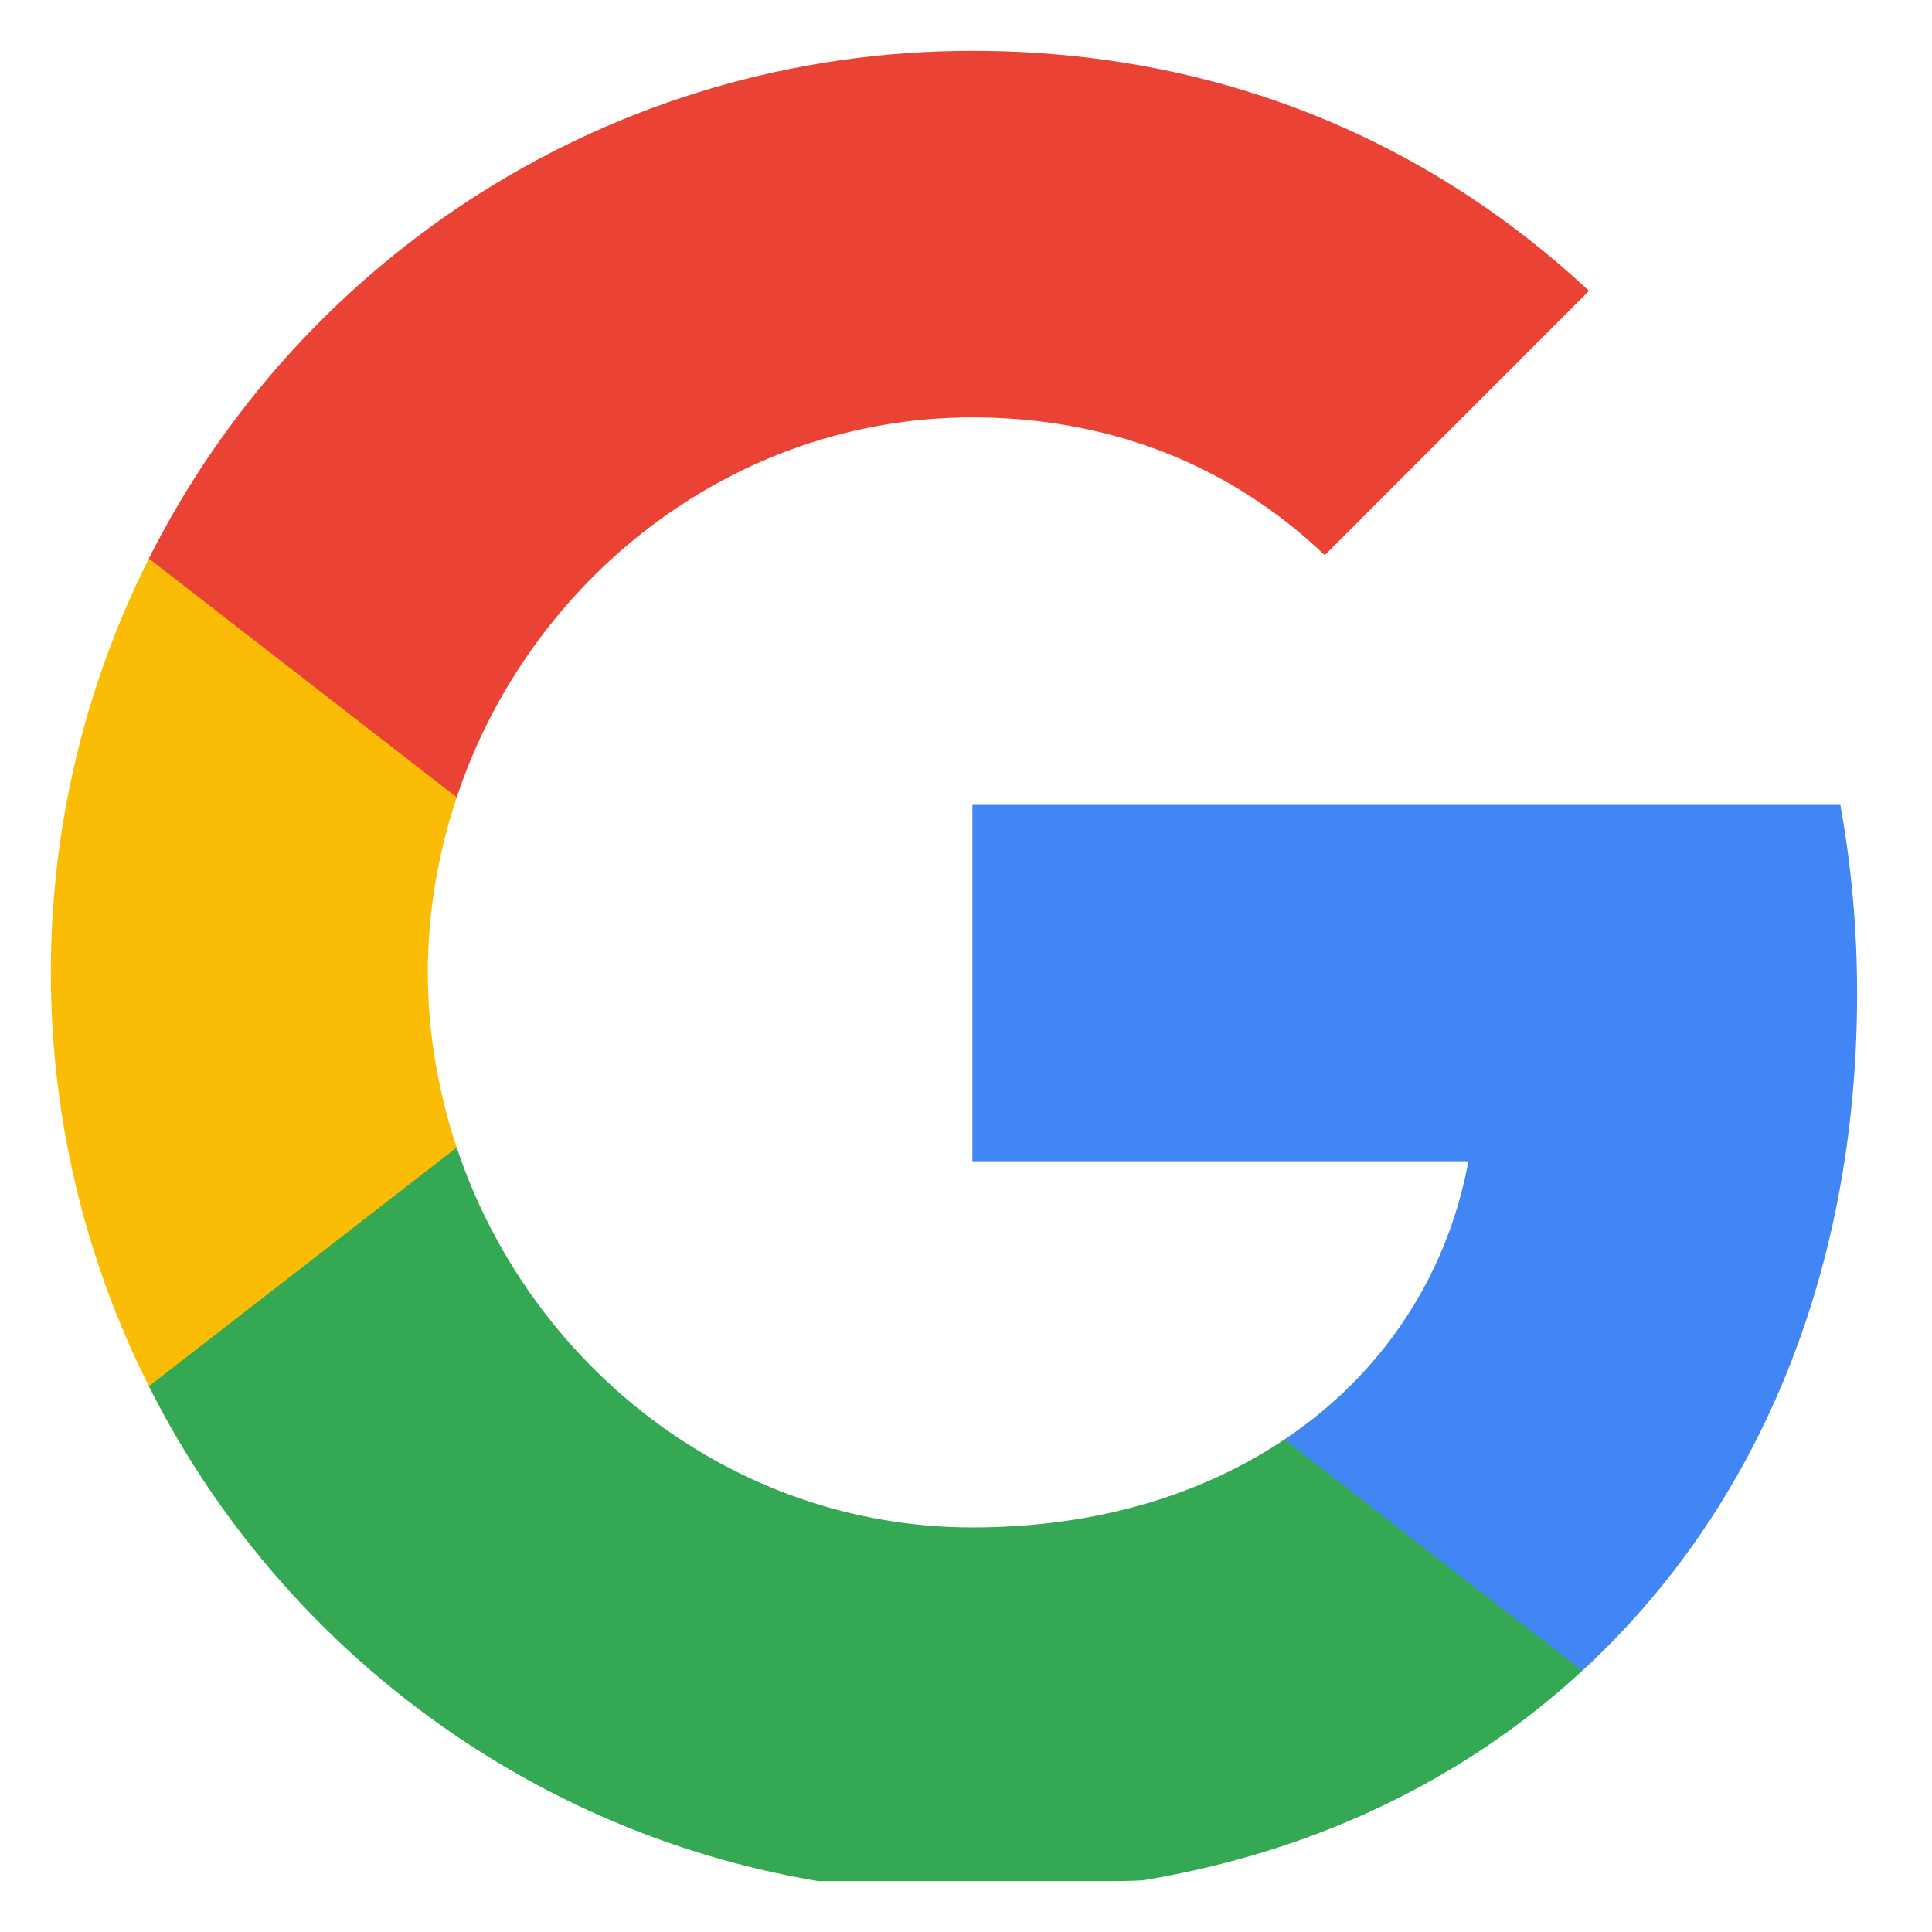
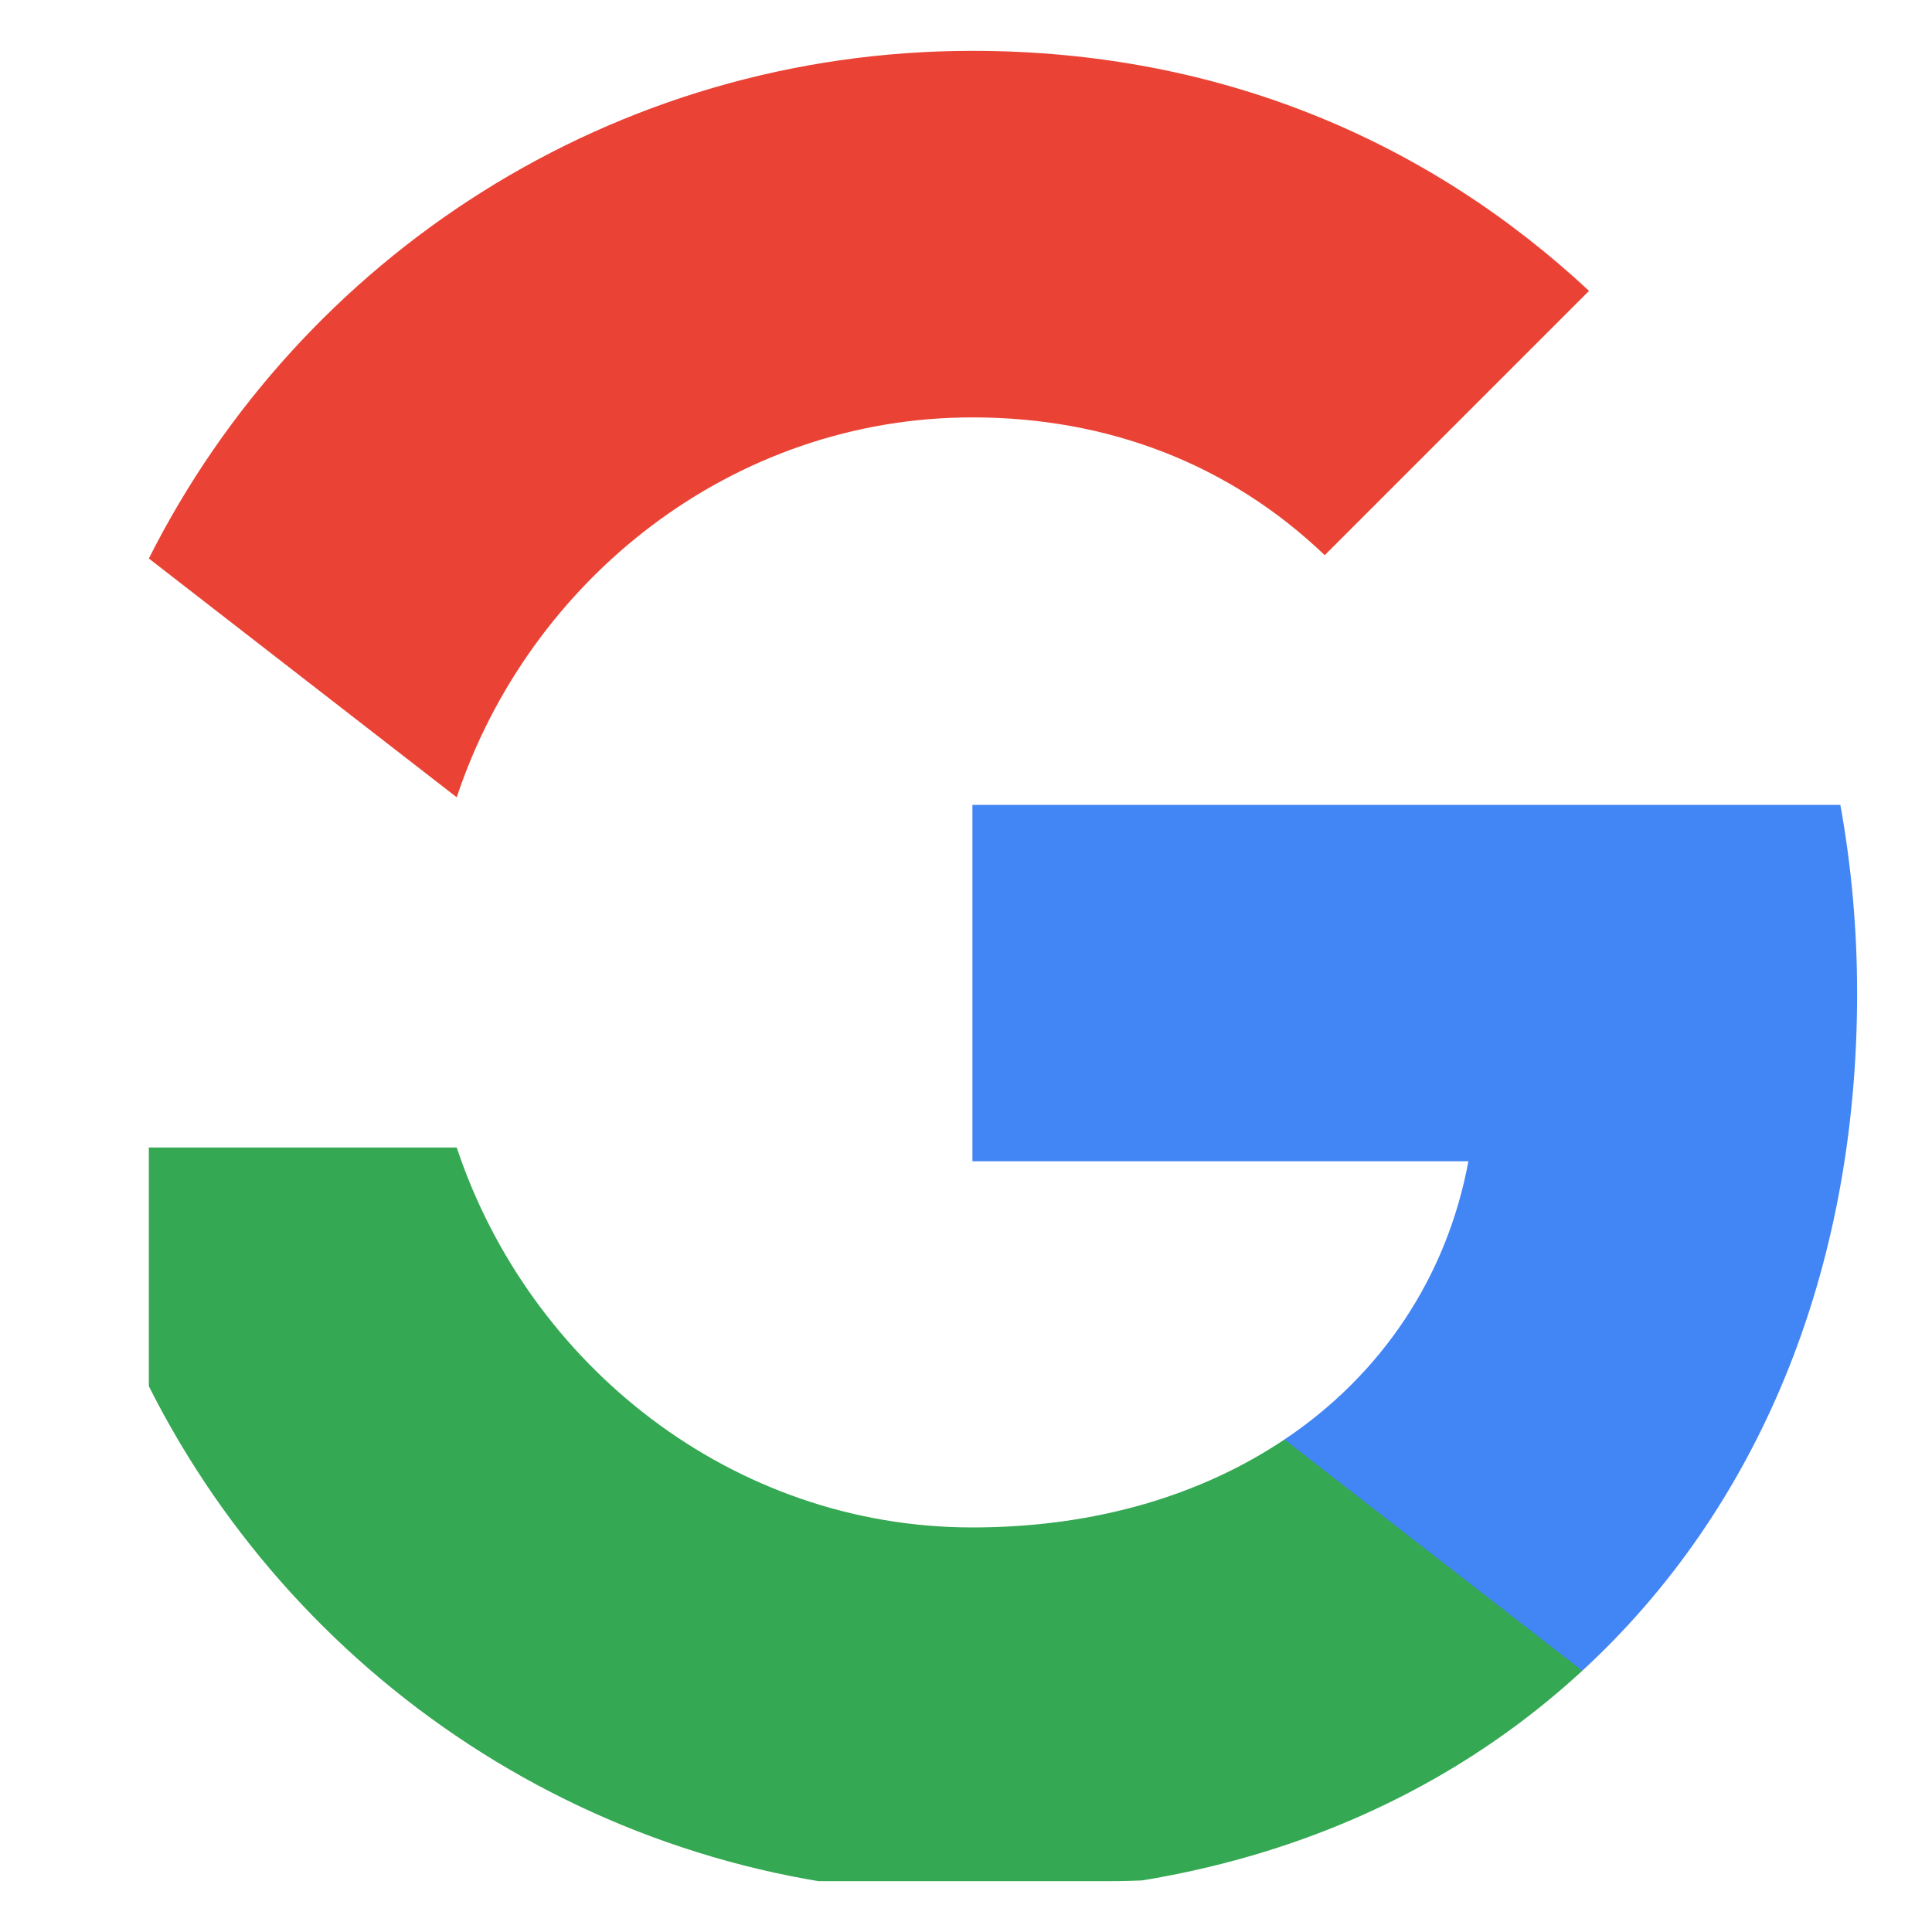
<svg xmlns="http://www.w3.org/2000/svg" width="25" height="25" viewBox="0 0 25 25" fill="none">
  <g clip-path="url(#clip0_6838_5781)">
    <path fill-rule="evenodd" clip-rule="evenodd" d="M24.031 12.854C24.031 12.008 23.955 11.195 23.814 10.415H12.583V15.027H19.001C18.724 16.518 17.884 17.781 16.621 18.627V21.619H20.475C22.73 19.543 24.031 16.485 24.031 12.854Z" fill="#4285F4" />
    <path fill-rule="evenodd" clip-rule="evenodd" d="M12.583 24.508C15.803 24.508 18.502 23.44 20.475 21.619L16.621 18.627C15.553 19.342 14.187 19.765 12.583 19.765C9.477 19.765 6.848 17.667 5.91 14.849H1.926V17.938C3.888 21.836 7.921 24.508 12.583 24.508Z" fill="#34A853" />
-     <path fill-rule="evenodd" clip-rule="evenodd" d="M5.91 14.849C5.672 14.133 5.536 13.369 5.536 12.583C5.536 11.797 5.672 11.033 5.91 10.317V7.228H1.926C1.118 8.837 0.658 10.659 0.658 12.583C0.658 14.507 1.118 16.328 1.926 17.938L5.91 14.849Z" fill="#FBBC05" />
    <path fill-rule="evenodd" clip-rule="evenodd" d="M12.583 5.401C14.334 5.401 15.906 6.002 17.142 7.184L20.562 3.764C18.497 1.839 15.797 0.658 12.583 0.658C7.921 0.658 3.888 3.33 1.926 7.227L5.91 10.317C6.848 7.498 9.477 5.401 12.583 5.401Z" fill="#EA4335" />
  </g>
  <defs>
    <clipPath id="clip0_6838_5781">
      <rect x="0.658" y="0.658" width="23.684" height="23.684" rx="10" fill="white" />
    </clipPath>
  </defs>
</svg>